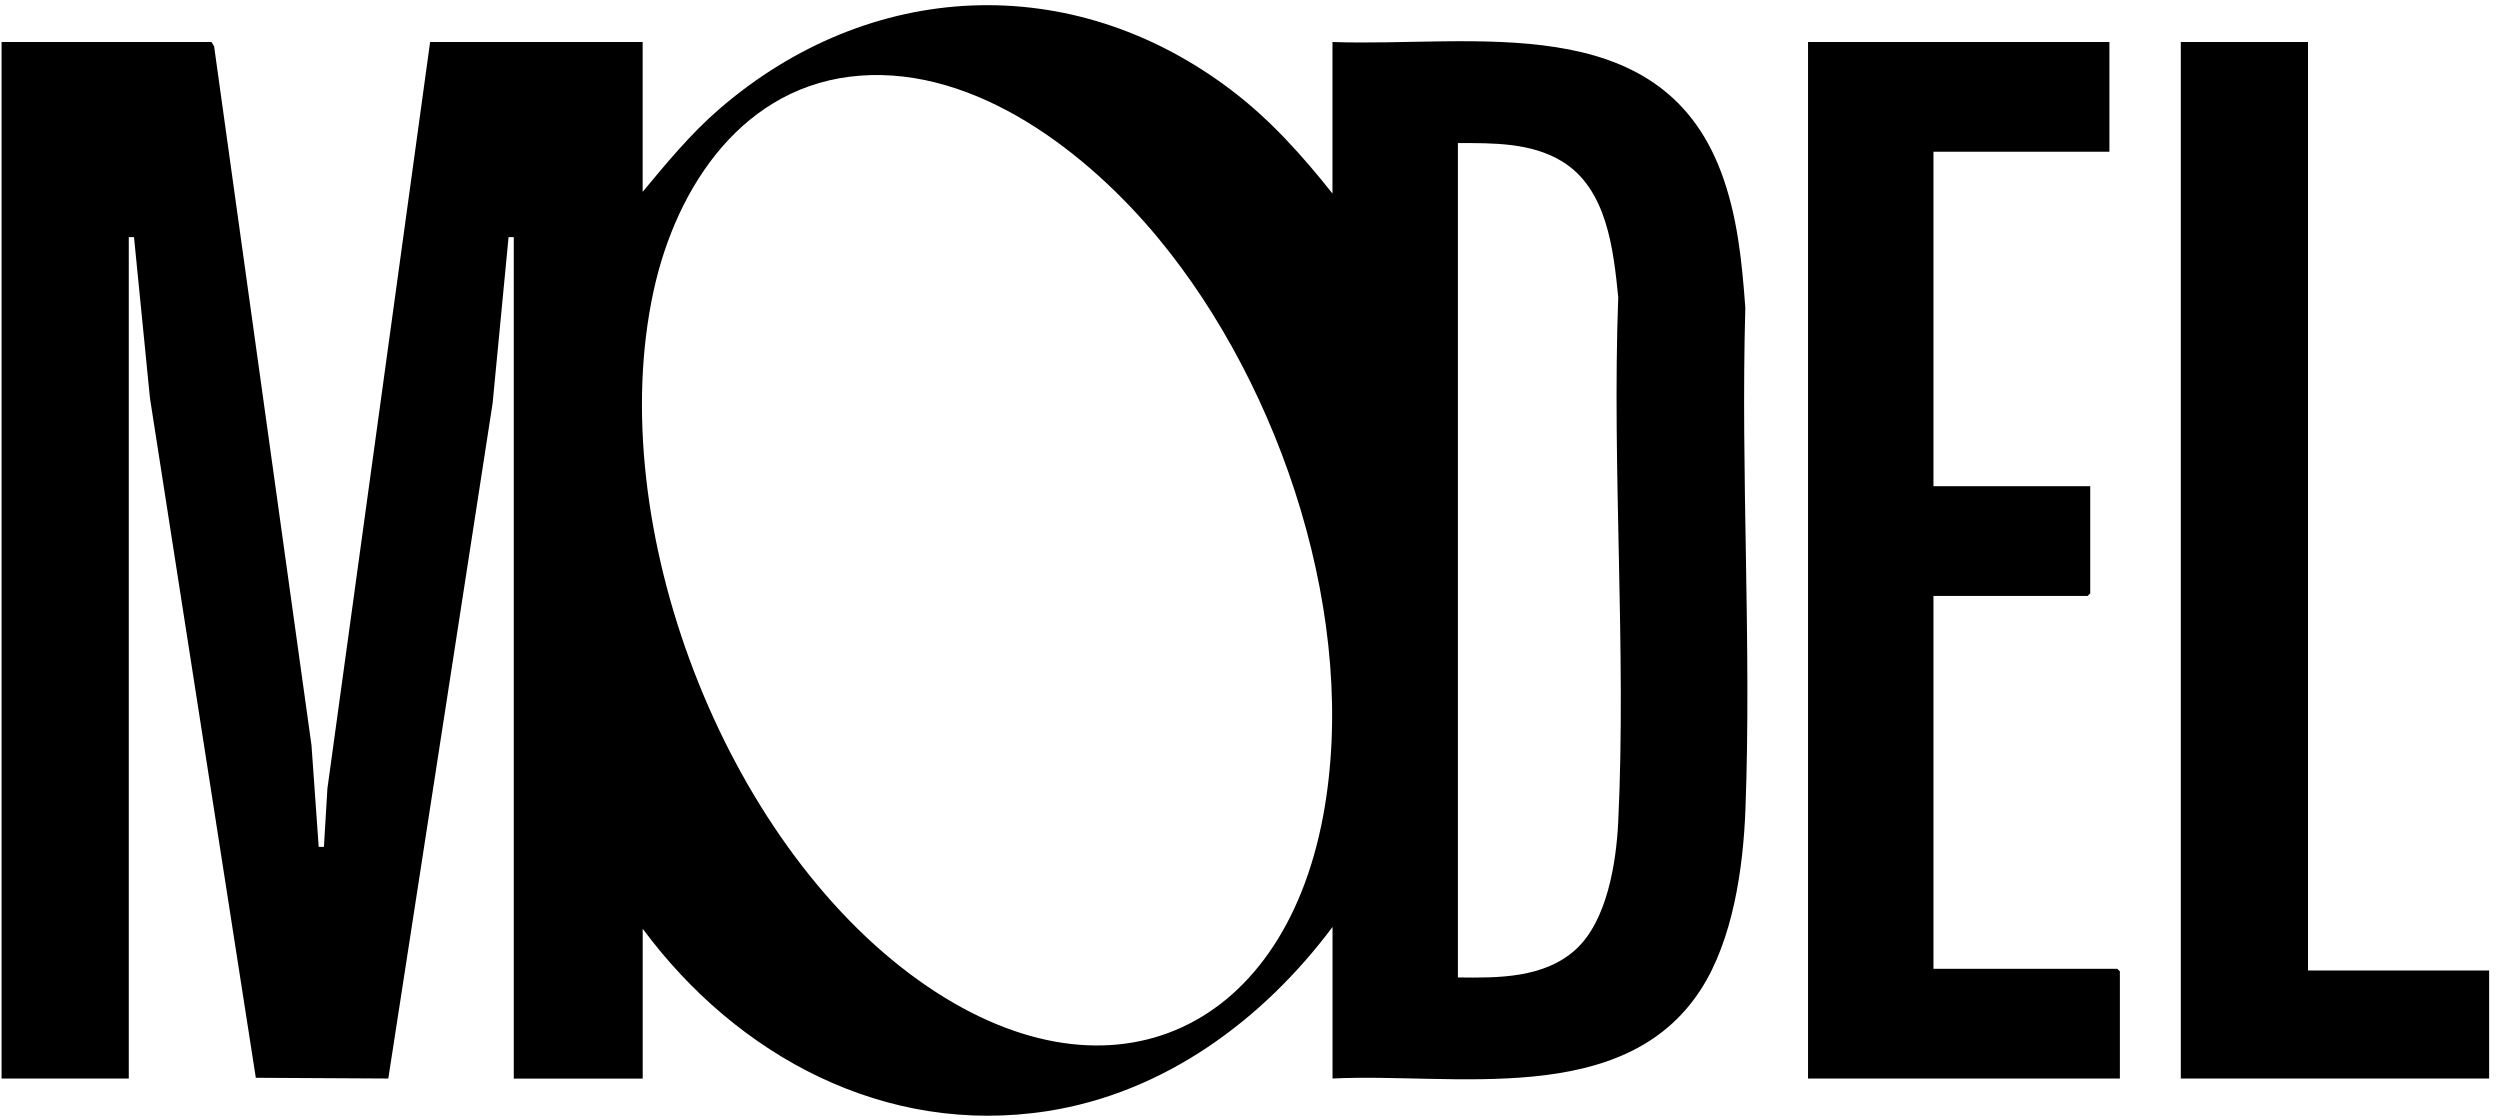
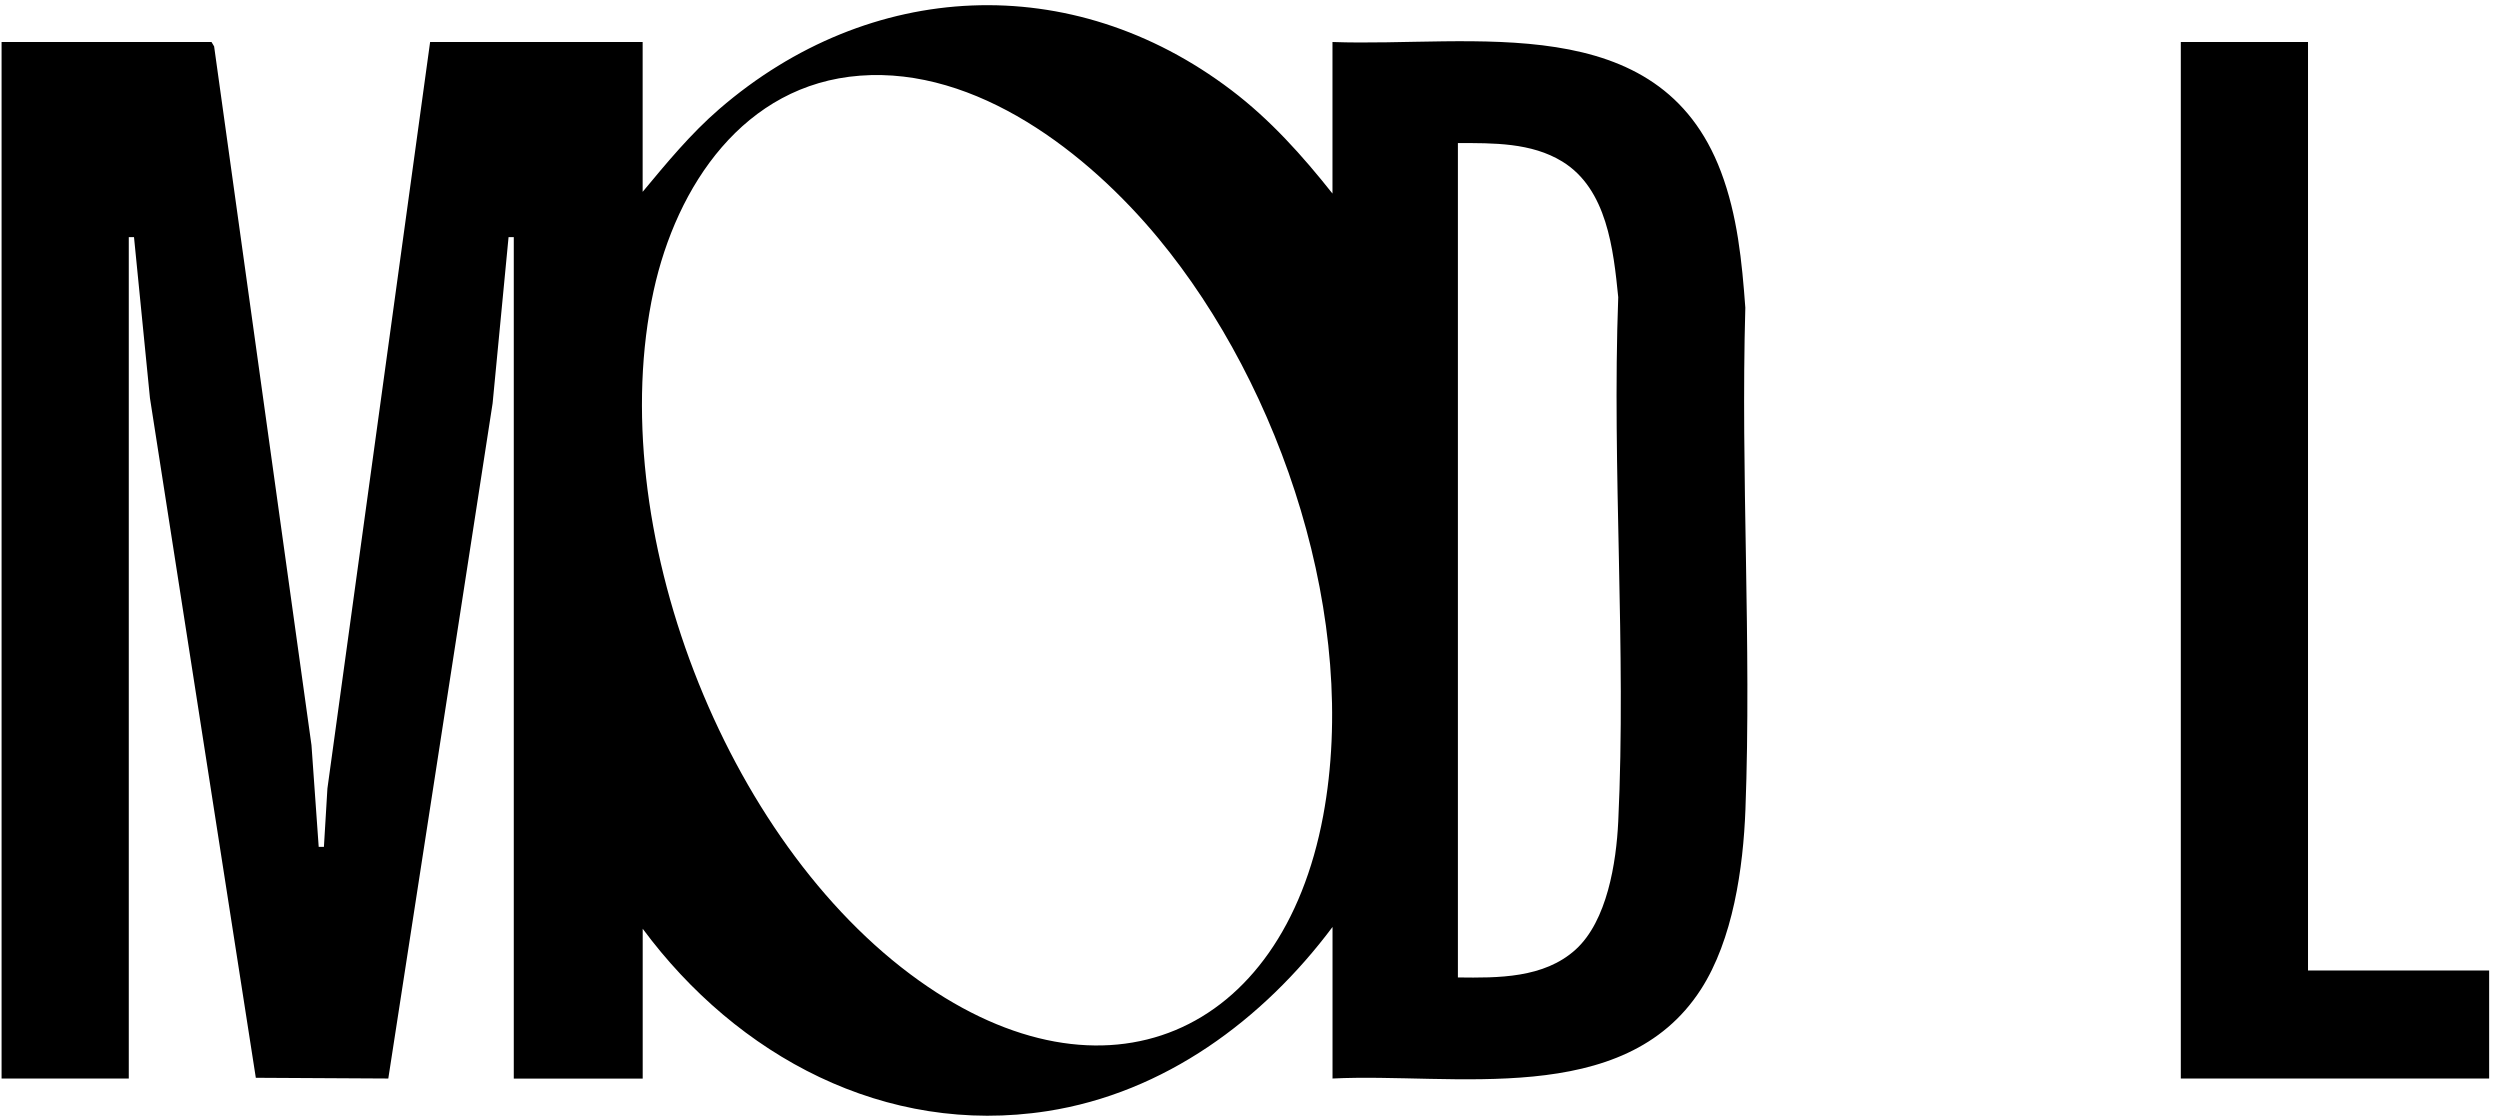
<svg xmlns="http://www.w3.org/2000/svg" width="201" height="90" viewBox="0 0 201 90" fill="none">
  <path d="M107.131 15.562V3.377C118.371 3.789 133.383 0.596 138.366 13.81C139.69 17.318 140.051 21.02 140.324 24.738C139.946 38.104 140.833 51.747 140.333 65.079C140.156 69.785 139.333 75.549 136.745 79.558C130.543 89.154 116.829 86.23 107.135 86.713V74.528C101.543 82.003 93.623 87.873 84.194 89.335C71.152 91.356 59.261 84.911 51.673 74.671V86.717H41.308V19.066H40.888L39.606 32.423L31.219 86.713L20.568 86.654L12.056 32.003L10.774 19.066H10.354V86.713H0.127V3.377H17.005L17.215 3.73L25.043 59.911L25.623 68.087H26.043L26.324 63.394L34.581 3.377H51.669V15.423C53.606 13.095 55.53 10.755 57.829 8.768C69.921 -1.678 86.173 -2.48 98.993 7.243C102.114 9.608 104.707 12.503 107.131 15.562ZM69.148 6.083C59.803 6.793 54.392 14.94 52.551 23.381C48.45 42.209 58.19 67.65 73.892 78.843C88.799 89.474 103.098 83.251 106.383 65.591C109.291 49.969 103.106 31.209 93.118 19.142C87.463 12.31 78.539 5.369 69.144 6.083H69.148ZM117.215 78.587C120.455 78.629 124.127 78.654 126.673 76.352C129.219 74.049 129.95 69.331 130.106 66.062C130.766 52.196 129.593 37.814 130.106 23.894C129.719 20.053 129.207 15.196 125.606 12.986C123.11 11.457 120.056 11.503 117.215 11.503V78.591V78.587Z" fill="black" />
-   <path d="M169.597 3.377V12.2H155.45V39.091H168.055V47.705L167.845 47.915H155.45V77.89H170.228L170.438 78.1V86.713H145.366V3.377H169.597Z" fill="black" />
  <path d="M185.564 3.377V78.028H200.127V86.713H175.337V3.377H185.564Z" fill="black" />
</svg>